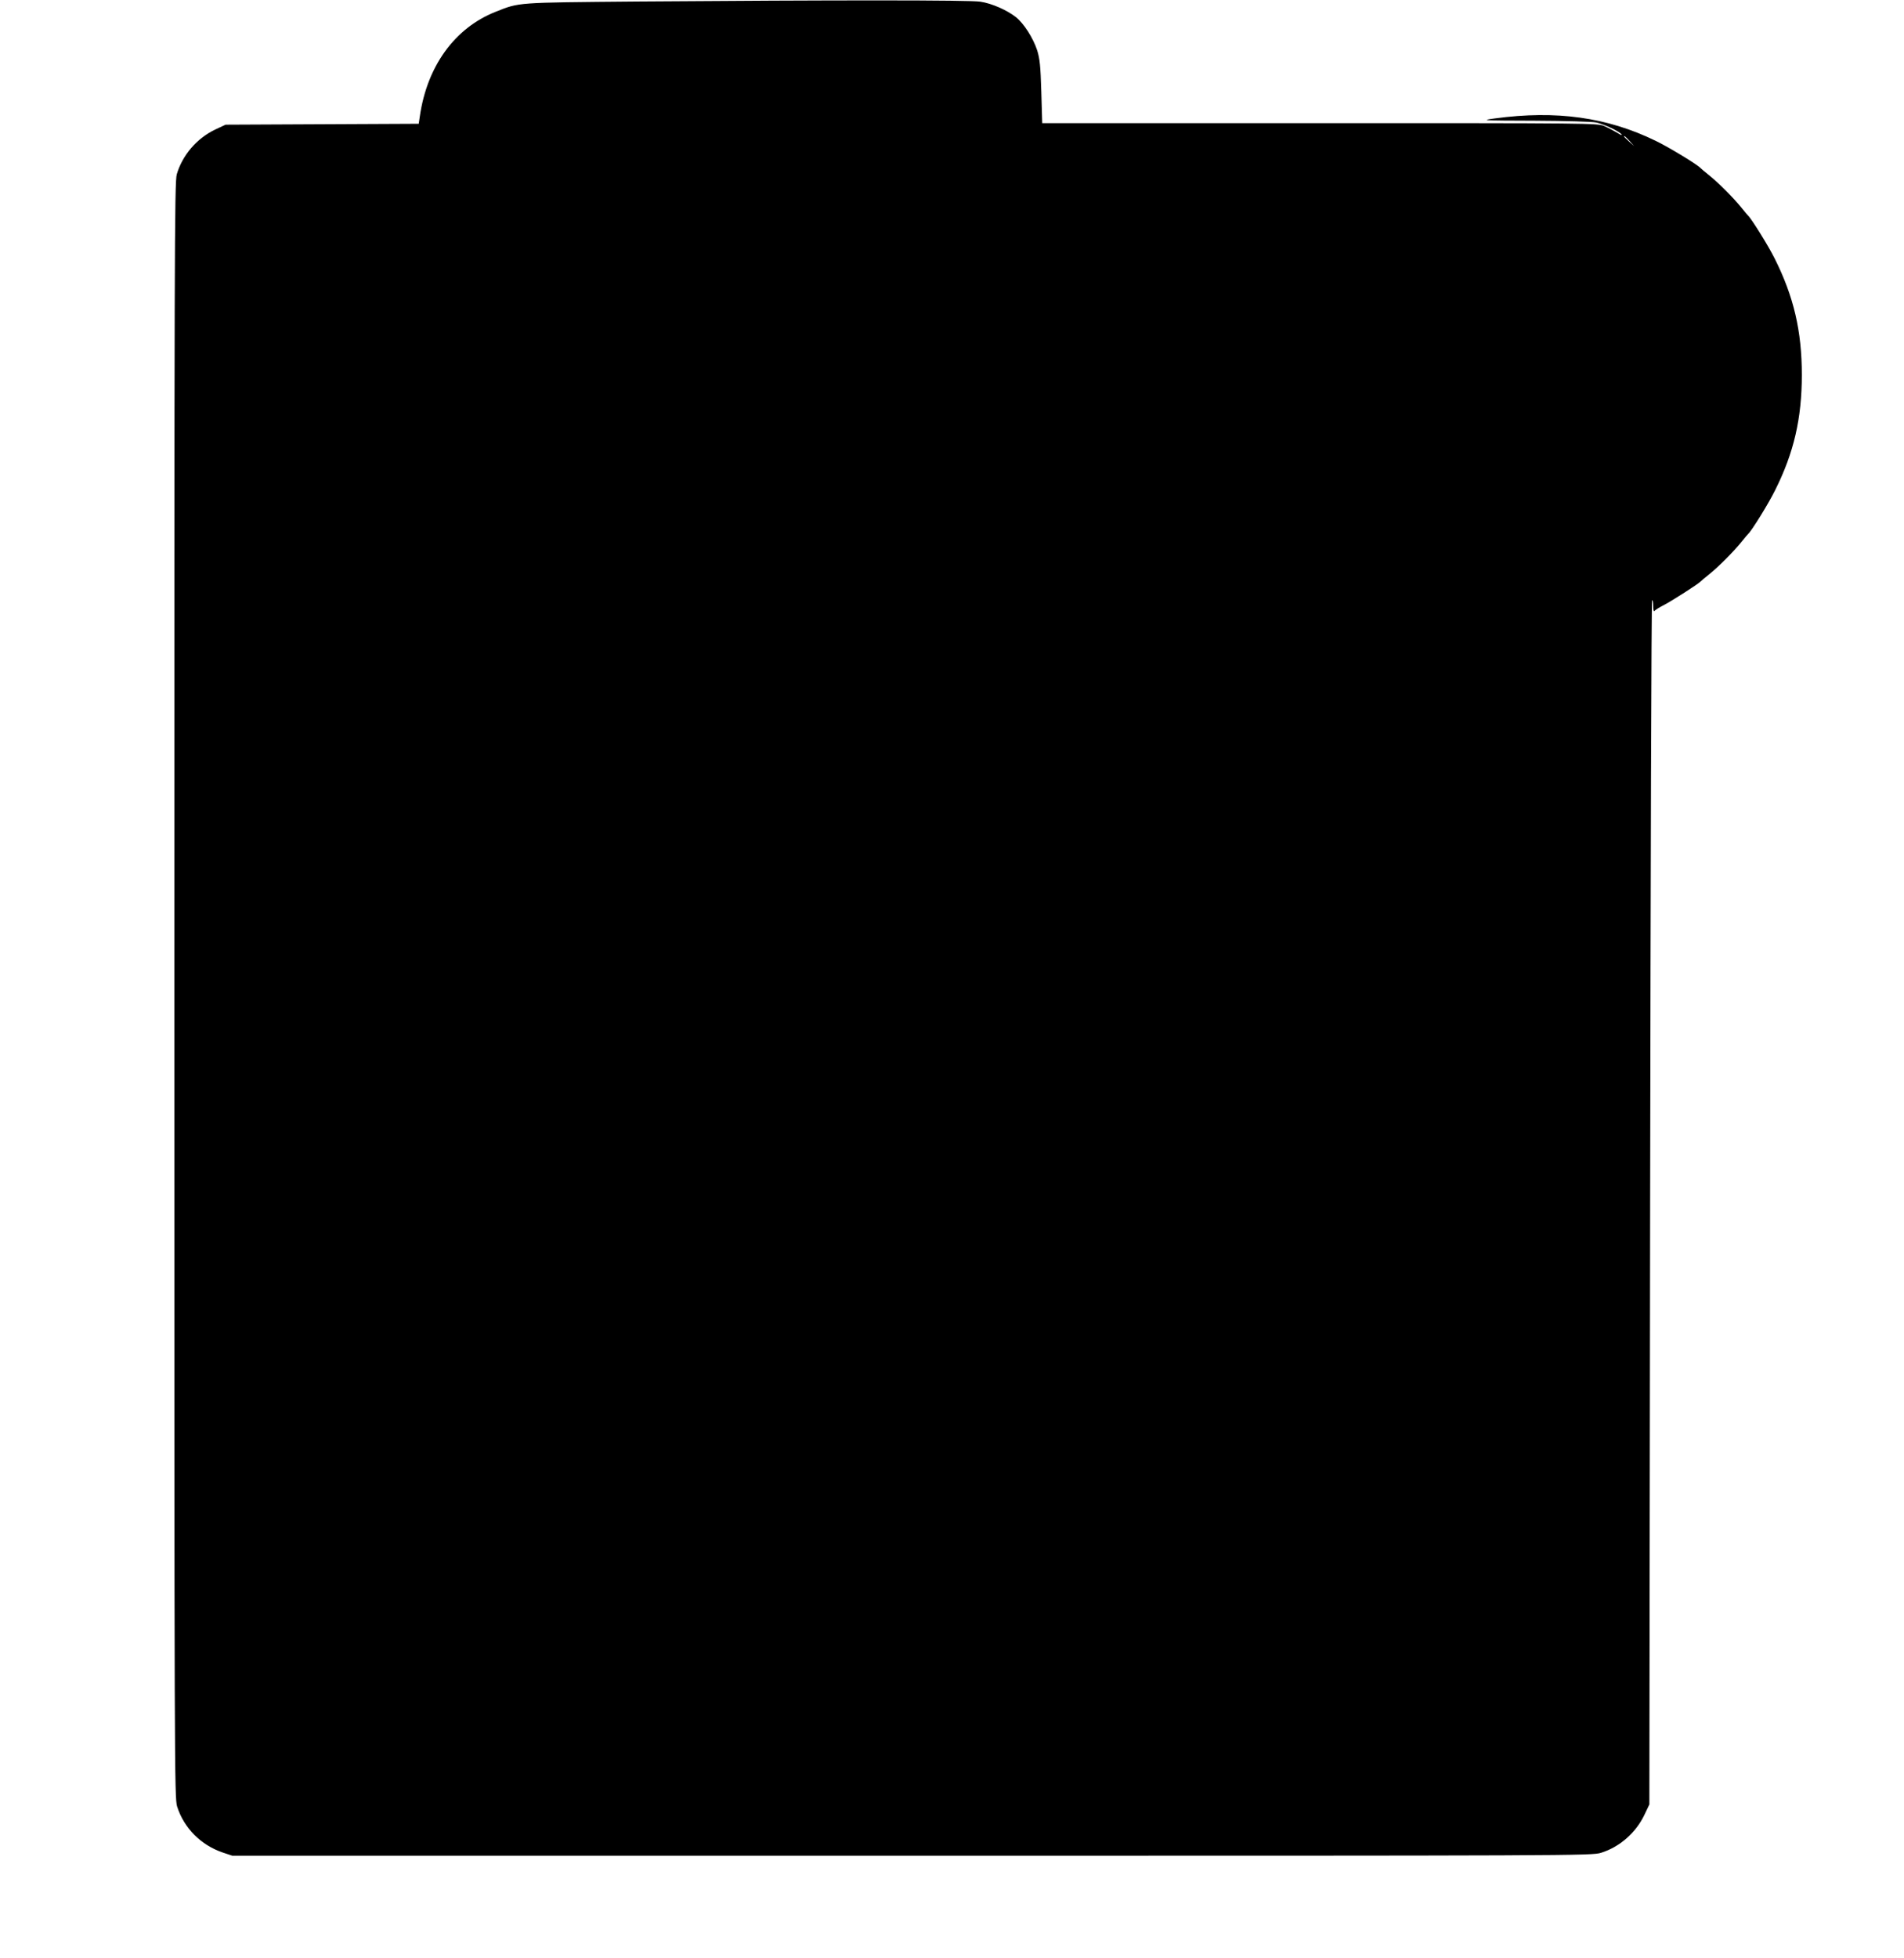
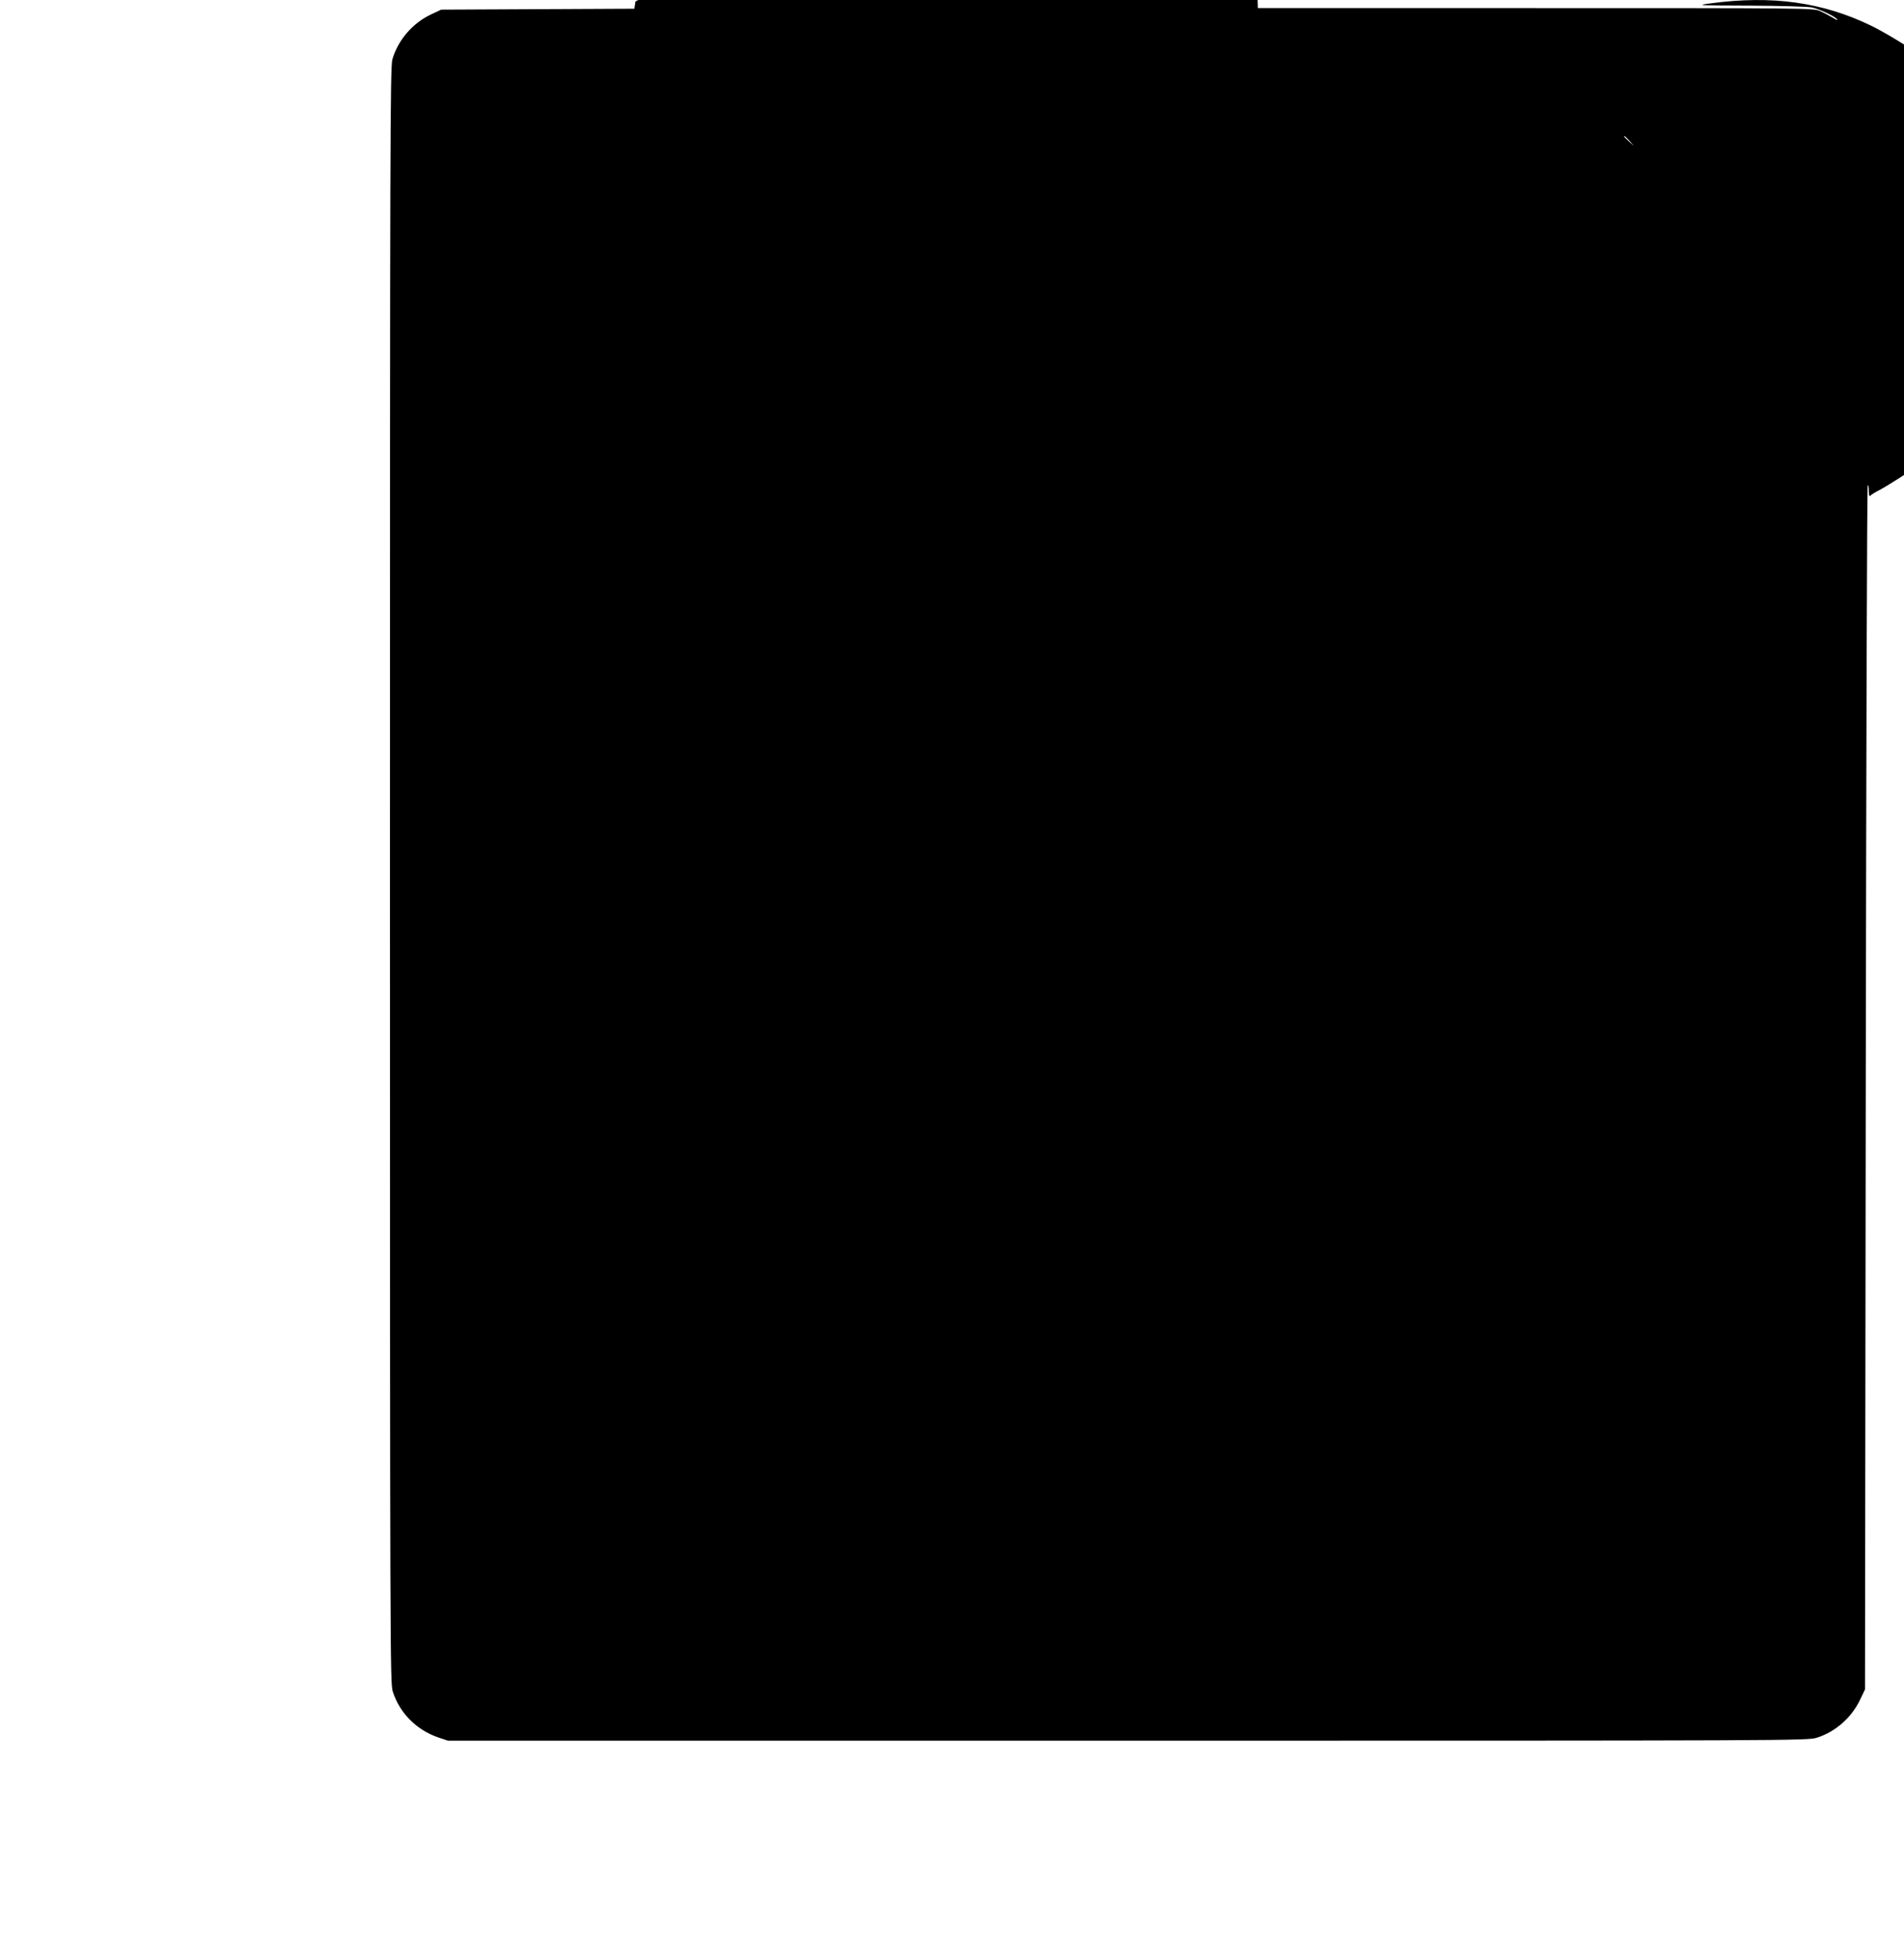
<svg xmlns="http://www.w3.org/2000/svg" version="1.0" width="1245pt" height="1280pt" viewBox="0 0 1245 1280" preserveAspectRatio="xMidYMid meet">
  <g transform="translate(0,1280) scale(0.1,-0.1)" fill="#000000" stroke="none">
-     <path d="M4155 12790 c-784 -7 -758 -5 -914 -67 -268 -106 -449 -356 -496 -685 l-7 -47 -632 -3 -631 -3 -68 -32 c-120 -57 -214 -167 -251 -292 -15 -50 -16 -533 -16 -5332 0 -5106 1 -5279 18 -5337 45 -141 155 -253 301 -302 l60 -20 4445 0 c4334 0 4446 0 4505 19 122 38 228 131 284 249 l32 67 5 3932 c3 2162 8 3935 13 3939 4 4 7 -13 7 -37 0 -24 4 -39 8 -33 4 6 32 24 62 39 49 25 227 139 240 154 3 3 27 24 55 46 63 51 159 147 210 210 22 28 43 52 46 55 21 17 135 201 176 285 123 245 175 470 175 755 0 286 -53 512 -178 761 -39 79 -153 262 -173 279 -3 3 -24 27 -46 55 -51 63 -147 159 -210 210 -28 22 -52 43 -55 46 -17 21 -211 139 -295 179 -317 154 -648 200 -1050 146 -97 -13 -88 -14 260 -15 201 -1 379 -6 404 -12 52 -12 146 -56 164 -77 6 -9 -6 -4 -28 10 -22 13 -60 33 -85 44 -44 19 -89 19 -1860 19 l-1815 0 -6 205 c-5 170 -10 216 -27 271 -27 82 -87 175 -139 217 -59 46 -158 90 -233 101 -69 11 -944 11 -2255 1z m6501 -912 l29 -33 -32 29 c-18 17 -33 31 -33 33 0 8 8 1 36 -29z" />
+     <path d="M4155 12790 l-7 -47 -632 -3 -631 -3 -68 -32 c-120 -57 -214 -167 -251 -292 -15 -50 -16 -533 -16 -5332 0 -5106 1 -5279 18 -5337 45 -141 155 -253 301 -302 l60 -20 4445 0 c4334 0 4446 0 4505 19 122 38 228 131 284 249 l32 67 5 3932 c3 2162 8 3935 13 3939 4 4 7 -13 7 -37 0 -24 4 -39 8 -33 4 6 32 24 62 39 49 25 227 139 240 154 3 3 27 24 55 46 63 51 159 147 210 210 22 28 43 52 46 55 21 17 135 201 176 285 123 245 175 470 175 755 0 286 -53 512 -178 761 -39 79 -153 262 -173 279 -3 3 -24 27 -46 55 -51 63 -147 159 -210 210 -28 22 -52 43 -55 46 -17 21 -211 139 -295 179 -317 154 -648 200 -1050 146 -97 -13 -88 -14 260 -15 201 -1 379 -6 404 -12 52 -12 146 -56 164 -77 6 -9 -6 -4 -28 10 -22 13 -60 33 -85 44 -44 19 -89 19 -1860 19 l-1815 0 -6 205 c-5 170 -10 216 -27 271 -27 82 -87 175 -139 217 -59 46 -158 90 -233 101 -69 11 -944 11 -2255 1z m6501 -912 l29 -33 -32 29 c-18 17 -33 31 -33 33 0 8 8 1 36 -29z" />
  </g>
</svg>